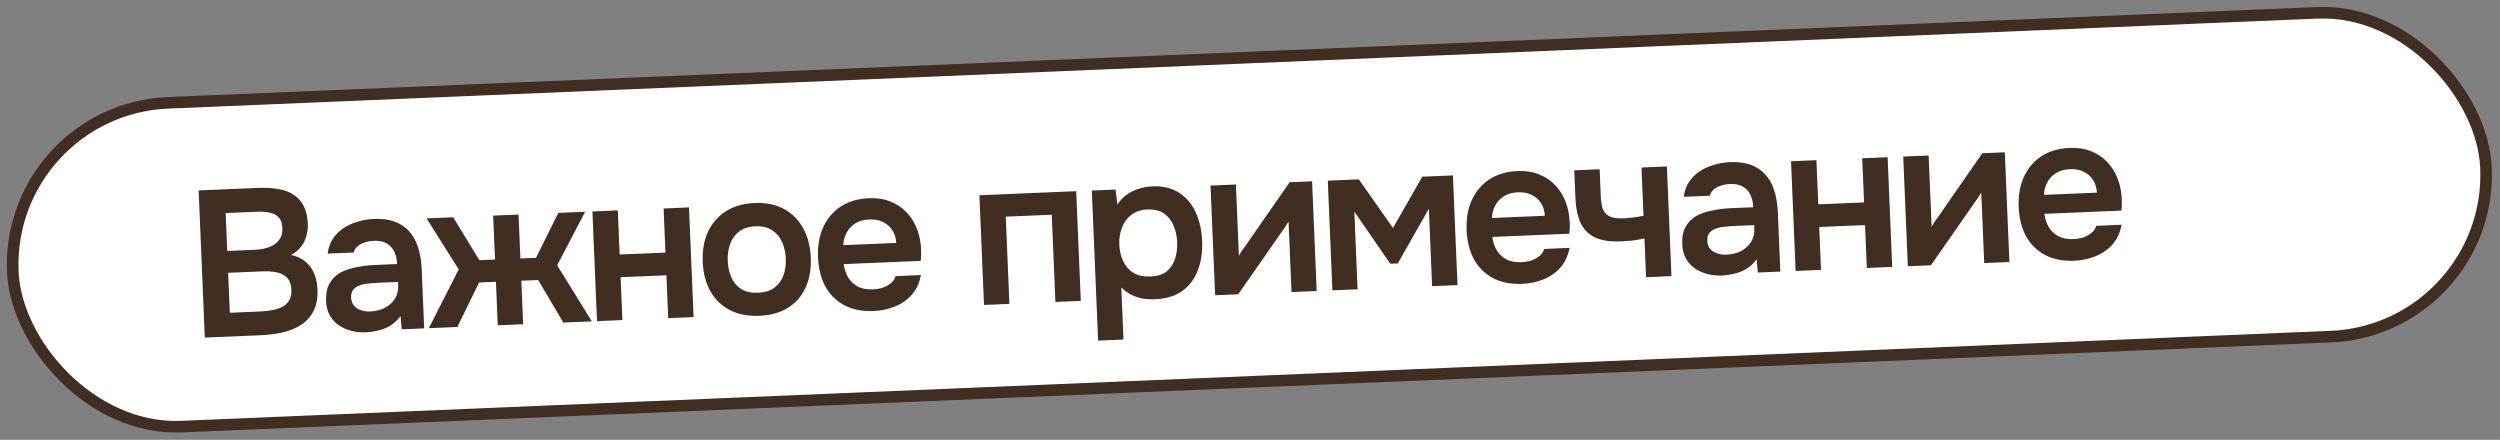
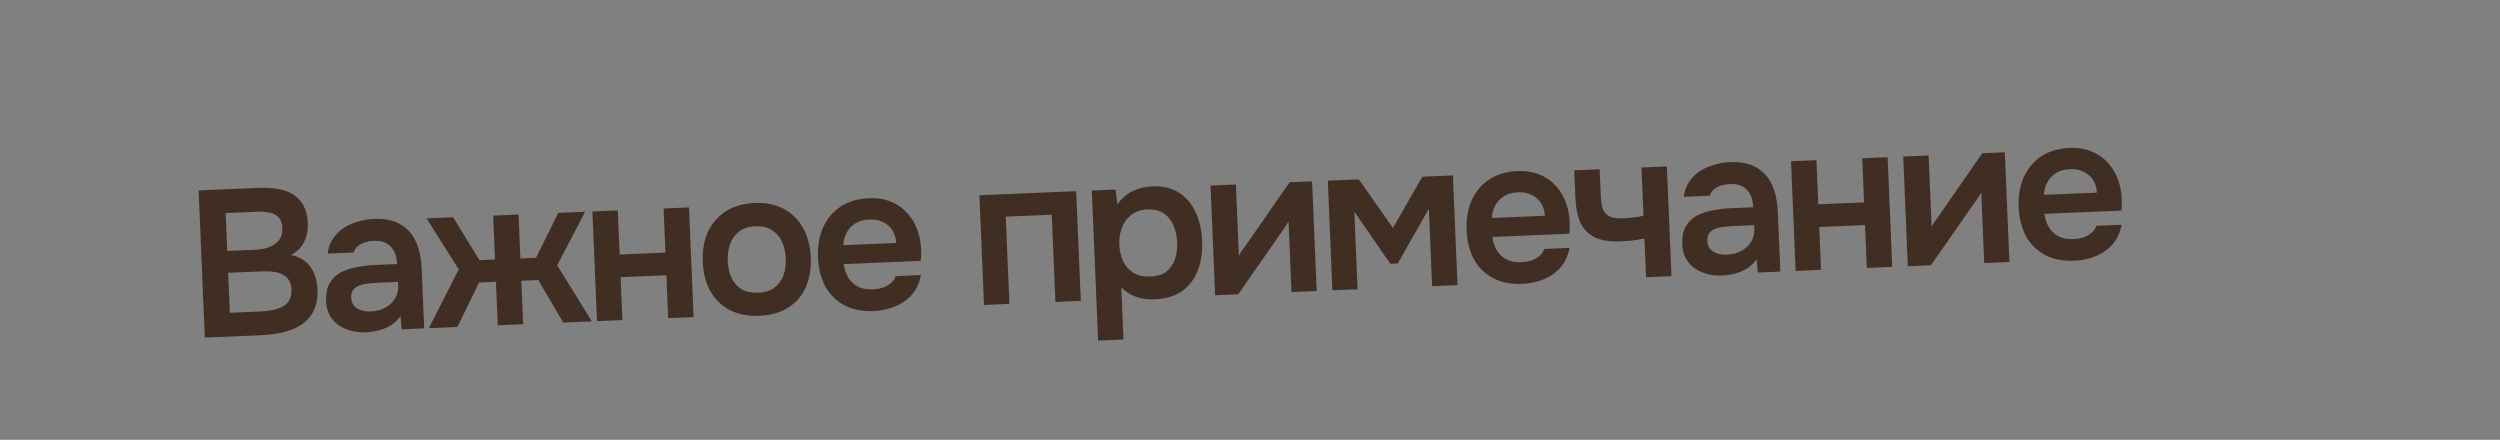
<svg xmlns="http://www.w3.org/2000/svg" width="216" height="38" viewBox="0 0 216 38" fill="none">
  <rect x="0" y="0" width="216" height="38" fill="#808080" stroke="none" />
-   <rect x="0.52" y="9.47" width="213.874" height="28" rx="14" transform="rotate(-2.398 0.52 9.47)" fill="white" stroke="#402E22" />
-   <path d="M17.695 29.166L17.162 16.451L22.378 16.233C22.965 16.208 23.507 16.24 24.003 16.327C24.51 16.402 24.949 16.558 25.32 16.794C25.702 17.03 26.004 17.354 26.225 17.765C26.446 18.176 26.57 18.694 26.596 19.317C26.62 19.892 26.511 20.425 26.267 20.916C26.023 21.395 25.648 21.765 25.142 22.026C25.845 22.177 26.394 22.508 26.787 23.02C27.181 23.52 27.395 24.184 27.429 25.011C27.46 25.742 27.348 26.36 27.092 26.863C26.849 27.353 26.493 27.753 26.026 28.061C25.57 28.356 25.038 28.576 24.432 28.722C23.825 28.855 23.18 28.936 22.496 28.965L17.695 29.166ZM19.857 27.022L22.536 26.91C22.872 26.895 23.201 26.858 23.523 26.796C23.844 26.735 24.134 26.638 24.393 26.508C24.652 26.377 24.849 26.194 24.983 25.96C25.129 25.714 25.194 25.405 25.178 25.033C25.164 24.698 25.093 24.424 24.964 24.214C24.835 24.003 24.66 23.842 24.439 23.731C24.23 23.608 23.98 23.528 23.69 23.492C23.4 23.444 23.099 23.427 22.787 23.44L19.712 23.569L19.857 27.022ZM19.633 21.68L22.007 21.581C22.379 21.565 22.713 21.515 23.01 21.431C23.306 21.346 23.559 21.228 23.769 21.075C23.979 20.922 24.139 20.735 24.25 20.514C24.361 20.281 24.409 20.009 24.396 19.697C24.379 19.278 24.27 18.97 24.069 18.774C23.88 18.566 23.623 18.433 23.296 18.374C22.969 18.304 22.607 18.277 22.212 18.294L19.496 18.407L19.633 21.68ZM31.565 28.711C31.145 28.729 30.735 28.686 30.334 28.583C29.946 28.479 29.591 28.32 29.269 28.105C28.948 27.878 28.689 27.595 28.495 27.255C28.3 26.902 28.193 26.486 28.173 26.007C28.147 25.395 28.246 24.893 28.47 24.499C28.693 24.093 29.004 23.78 29.403 23.559C29.814 23.338 30.282 23.18 30.807 23.086C31.331 22.98 31.88 22.915 32.456 22.891L34.308 22.813C34.291 22.394 34.21 22.037 34.065 21.742C33.92 21.436 33.7 21.199 33.405 21.032C33.122 20.863 32.758 20.788 32.315 20.807C32.027 20.819 31.759 20.866 31.51 20.949C31.273 21.019 31.067 21.13 30.893 21.281C30.731 21.42 30.618 21.599 30.555 21.817L28.307 21.912C28.371 21.417 28.521 20.99 28.758 20.632C29.007 20.261 29.312 19.954 29.674 19.71C30.049 19.467 30.461 19.281 30.912 19.154C31.363 19.015 31.822 18.936 32.289 18.916C33.213 18.878 33.969 19.026 34.56 19.362C35.163 19.697 35.616 20.194 35.92 20.854C36.224 21.514 36.395 22.317 36.435 23.265L36.649 28.372L34.707 28.454L34.605 27.305C34.355 27.652 34.06 27.928 33.721 28.135C33.392 28.328 33.044 28.469 32.675 28.557C32.307 28.644 31.936 28.696 31.565 28.711ZM31.994 26.91C32.485 26.889 32.913 26.781 33.277 26.586C33.641 26.39 33.925 26.126 34.127 25.794C34.329 25.461 34.421 25.079 34.403 24.647L34.391 24.359L32.683 24.431C32.371 24.444 32.072 24.468 31.785 24.504C31.498 24.528 31.242 24.587 31.018 24.681C30.805 24.762 30.636 24.883 30.51 25.044C30.385 25.206 30.328 25.43 30.34 25.718C30.352 25.994 30.434 26.224 30.586 26.41C30.737 26.584 30.935 26.714 31.178 26.8C31.434 26.885 31.706 26.922 31.994 26.91ZM37.053 28.355L39.633 23.275L36.854 18.869L39.156 18.773L41.419 22.479L42.768 22.423L42.609 18.628L44.803 18.536L44.962 22.331L46.311 22.275L48.238 18.392L50.558 18.295L48.139 22.919L51.135 27.765L48.671 27.869L46.499 24.194L45.043 24.255L45.2 28.014L43.006 28.106L42.849 24.347L41.392 24.408L39.517 28.252L37.053 28.355ZM51.581 27.747L51.184 18.269L53.378 18.177L53.538 21.99L57.494 21.824L57.335 18.012L59.529 17.92L59.926 27.397L57.732 27.489L57.576 23.785L53.62 23.95L53.775 27.655L51.581 27.747ZM65.615 27.285C64.643 27.326 63.796 27.163 63.072 26.797C62.36 26.431 61.797 25.89 61.383 25.174C60.98 24.459 60.758 23.609 60.717 22.626C60.676 21.631 60.825 20.766 61.167 20.031C61.52 19.284 62.036 18.691 62.714 18.255C63.404 17.817 64.235 17.578 65.206 17.538C66.165 17.497 67.001 17.667 67.714 18.045C68.426 18.424 68.984 18.977 69.387 19.705C69.789 20.421 70.011 21.276 70.053 22.271C70.093 23.242 69.943 24.101 69.602 24.848C69.272 25.583 68.768 26.162 68.09 26.587C67.411 27.012 66.586 27.244 65.615 27.285ZM65.513 25.29C66.112 25.265 66.586 25.113 66.935 24.834C67.296 24.554 67.551 24.195 67.701 23.757C67.85 23.318 67.915 22.847 67.894 22.343C67.873 21.84 67.769 21.37 67.582 20.933C67.396 20.497 67.111 20.154 66.729 19.906C66.358 19.645 65.872 19.528 65.273 19.553C64.673 19.578 64.193 19.736 63.833 20.027C63.473 20.307 63.218 20.672 63.068 21.122C62.919 21.573 62.855 22.05 62.876 22.554C62.898 23.069 63.002 23.539 63.187 23.964C63.373 24.388 63.658 24.725 64.04 24.973C64.423 25.209 64.913 25.315 65.513 25.29ZM75.482 26.872C74.499 26.913 73.651 26.744 72.939 26.366C72.238 25.987 71.693 25.445 71.303 24.741C70.925 24.024 70.716 23.186 70.675 22.227C70.635 21.268 70.78 20.415 71.109 19.669C71.449 18.91 71.953 18.306 72.618 17.858C73.296 17.409 74.121 17.164 75.092 17.124C75.787 17.095 76.41 17.195 76.96 17.424C77.51 17.641 77.98 17.964 78.37 18.392C78.76 18.808 79.056 19.3 79.26 19.868C79.464 20.424 79.573 21.026 79.588 21.674C79.594 21.817 79.594 21.962 79.588 22.106C79.582 22.238 79.57 22.383 79.552 22.54L72.898 22.819C72.952 23.237 73.076 23.616 73.27 23.956C73.477 24.296 73.752 24.56 74.096 24.75C74.452 24.939 74.888 25.023 75.404 25.002C75.704 24.989 75.99 24.941 76.263 24.858C76.535 24.762 76.769 24.632 76.967 24.468C77.176 24.303 77.312 24.099 77.374 23.856L79.568 23.764C79.44 24.454 79.176 25.024 78.774 25.473C78.373 25.922 77.883 26.261 77.304 26.489C76.737 26.717 76.129 26.845 75.482 26.872ZM72.866 21.18L77.434 20.989C77.417 20.593 77.312 20.238 77.119 19.921C76.925 19.605 76.657 19.364 76.314 19.198C75.982 19.02 75.582 18.941 75.115 18.96C74.611 18.981 74.196 19.101 73.869 19.319C73.541 19.537 73.295 19.811 73.128 20.142C72.962 20.474 72.874 20.82 72.866 21.18ZM85.018 26.346L84.621 16.869L92.984 16.518L93.381 25.996L91.187 26.088L90.871 18.553L86.897 18.719L87.212 26.255L85.018 26.346ZM94.876 29.428L94.333 16.462L96.383 16.376L96.545 17.666C96.896 17.147 97.336 16.762 97.866 16.512C98.396 16.262 98.961 16.124 99.56 16.099C100.471 16.061 101.242 16.245 101.871 16.651C102.501 17.057 102.981 17.625 103.312 18.356C103.642 19.075 103.827 19.896 103.865 20.819C103.904 21.742 103.783 22.576 103.502 23.32C103.233 24.064 102.79 24.665 102.172 25.123C101.566 25.569 100.772 25.813 99.789 25.854C99.333 25.873 98.923 25.842 98.56 25.761C98.195 25.668 97.872 25.544 97.589 25.387C97.318 25.219 97.082 25.036 96.882 24.841L97.07 29.337L94.876 29.428ZM99.4 23.888C100.011 23.863 100.486 23.711 100.822 23.433C101.158 23.142 101.395 22.778 101.533 22.34C101.67 21.89 101.729 21.419 101.708 20.927C101.687 20.412 101.583 19.936 101.396 19.499C101.222 19.062 100.949 18.713 100.578 18.452C100.206 18.192 99.721 18.074 99.121 18.099C98.57 18.122 98.108 18.279 97.736 18.571C97.375 18.851 97.109 19.216 96.935 19.668C96.762 20.119 96.686 20.603 96.708 21.119C96.73 21.646 96.84 22.128 97.038 22.564C97.237 22.988 97.533 23.324 97.927 23.572C98.322 23.807 98.812 23.913 99.4 23.888ZM104.986 25.51L104.589 16.032L106.783 15.941L107.041 22.109C107.108 21.974 107.192 21.826 107.293 21.666C107.406 21.505 107.503 21.375 107.583 21.276L111.423 15.746L113.365 15.665L113.762 25.142L111.586 25.234L111.331 19.137C111.241 19.297 111.146 19.451 111.044 19.599C110.953 19.735 110.863 19.865 110.772 19.989L106.982 25.426L104.986 25.51ZM115.119 25.086L114.722 15.608L117.402 15.496L120.352 19.696L122.887 15.266L125.531 15.155L125.928 24.633L123.733 24.725L123.453 18.035L120.769 22.759L120.121 22.786L117.014 18.286L117.295 24.994L115.119 25.086ZM131.521 24.525C130.538 24.566 129.69 24.397 128.978 24.019C128.277 23.64 127.732 23.098 127.343 22.394C126.964 21.677 126.755 20.839 126.715 19.88C126.675 18.921 126.819 18.068 127.148 17.322C127.489 16.562 127.992 15.959 128.658 15.511C129.335 15.062 130.16 14.817 131.131 14.777C131.826 14.747 132.449 14.848 132.999 15.077C133.549 15.294 134.019 15.616 134.409 16.044C134.799 16.46 135.096 16.953 135.3 17.52C135.503 18.076 135.612 18.678 135.627 19.326C135.633 19.47 135.633 19.614 135.628 19.759C135.621 19.891 135.609 20.036 135.592 20.193L128.937 20.471C128.991 20.89 129.115 21.269 129.309 21.609C129.516 21.948 129.791 22.213 130.135 22.403C130.492 22.592 130.927 22.676 131.443 22.654C131.743 22.642 132.029 22.594 132.302 22.51C132.574 22.415 132.809 22.285 133.006 22.12C133.215 21.956 133.351 21.752 133.413 21.509L135.607 21.417C135.48 22.107 135.215 22.677 134.814 23.126C134.412 23.575 133.922 23.914 133.343 24.142C132.776 24.37 132.169 24.498 131.521 24.525ZM128.905 18.833L133.473 18.642C133.456 18.246 133.351 17.89 133.158 17.574C132.965 17.258 132.696 17.017 132.353 16.851C132.021 16.673 131.622 16.594 131.154 16.613C130.65 16.634 130.235 16.754 129.908 16.972C129.581 17.189 129.334 17.464 129.168 17.795C129.001 18.127 128.914 18.473 128.905 18.833ZM142.221 23.951L142.081 20.605C141.628 20.697 141.234 20.761 140.9 20.799C140.576 20.825 140.277 20.843 140.001 20.855C139.102 20.892 138.371 20.779 137.807 20.514C137.255 20.249 136.842 19.834 136.566 19.269C136.301 18.692 136.151 17.965 136.114 17.09L136.015 14.716L138.209 14.624L138.304 16.89C138.321 17.31 138.373 17.674 138.458 17.983C138.554 18.279 138.738 18.506 139.009 18.662C139.279 18.819 139.69 18.886 140.242 18.863C140.506 18.852 140.793 18.828 141.104 18.791C141.414 18.754 141.713 18.705 141.998 18.645L141.824 14.473L144.018 14.381L144.415 23.859L142.221 23.951ZM148.736 23.804C148.317 23.821 147.907 23.778 147.506 23.675C147.117 23.571 146.762 23.412 146.441 23.197C146.119 22.971 145.861 22.687 145.667 22.347C145.472 21.995 145.364 21.579 145.344 21.099C145.319 20.488 145.418 19.985 145.642 19.592C145.865 19.186 146.176 18.873 146.575 18.652C146.986 18.43 147.454 18.273 147.978 18.178C148.502 18.073 149.052 18.007 149.628 17.983L151.48 17.906C151.463 17.486 151.382 17.129 151.237 16.835C151.092 16.529 150.872 16.292 150.577 16.124C150.293 15.956 149.93 15.881 149.486 15.899C149.199 15.912 148.93 15.959 148.682 16.041C148.444 16.111 148.239 16.222 148.065 16.373C147.903 16.512 147.79 16.691 147.727 16.91L145.479 17.004C145.542 16.509 145.693 16.082 145.93 15.724C146.179 15.353 146.484 15.046 146.846 14.803C147.22 14.559 147.633 14.374 148.084 14.247C148.535 14.108 148.994 14.028 149.461 14.009C150.384 13.97 151.141 14.119 151.732 14.454C152.334 14.789 152.788 15.287 153.092 15.947C153.395 16.607 153.567 17.41 153.607 18.357L153.821 23.465L151.878 23.546L151.776 22.397C151.527 22.744 151.232 23.021 150.892 23.227C150.564 23.421 150.216 23.562 149.847 23.649C149.478 23.737 149.108 23.788 148.736 23.804ZM149.165 22.002C149.657 21.982 150.085 21.874 150.449 21.678C150.813 21.483 151.096 21.219 151.299 20.886C151.501 20.553 151.593 20.171 151.575 19.739L151.563 19.452L149.854 19.523C149.543 19.536 149.243 19.561 148.957 19.597C148.669 19.621 148.414 19.68 148.189 19.773C147.977 19.854 147.807 19.975 147.682 20.137C147.557 20.298 147.5 20.523 147.512 20.81C147.524 21.086 147.605 21.317 147.757 21.503C147.909 21.677 148.106 21.806 148.35 21.892C148.606 21.978 148.878 22.014 149.165 22.002ZM155.142 23.409L154.745 13.932L156.939 13.84L157.099 17.652L161.056 17.487L160.896 13.674L163.09 13.582L163.487 23.06L161.293 23.152L161.138 19.447L157.181 19.613L157.336 23.317L155.142 23.409ZM164.836 23.003L164.439 13.526L166.633 13.434L166.892 19.602C166.958 19.467 167.042 19.32 167.143 19.159C167.257 18.998 167.353 18.868 167.433 18.769L171.273 13.239L173.216 13.158L173.613 22.636L171.436 22.727L171.181 16.63C171.092 16.79 170.996 16.944 170.894 17.093C170.804 17.229 170.713 17.358 170.622 17.482L166.832 22.92L164.836 23.003ZM179.219 22.527C178.236 22.568 177.388 22.399 176.676 22.021C175.975 21.642 175.43 21.1 175.04 20.396C174.662 19.679 174.453 18.841 174.412 17.882C174.372 16.923 174.517 16.07 174.846 15.324C175.186 14.565 175.689 13.961 176.355 13.513C177.033 13.064 177.858 12.819 178.829 12.779C179.524 12.75 180.147 12.85 180.697 13.079C181.246 13.296 181.716 13.619 182.107 14.047C182.496 14.463 182.793 14.955 182.997 15.523C183.201 16.079 183.31 16.681 183.325 17.329C183.331 17.473 183.331 17.617 183.325 17.761C183.319 17.893 183.307 18.038 183.289 18.195L176.635 18.474C176.689 18.892 176.813 19.271 177.007 19.611C177.213 19.951 177.489 20.215 177.833 20.405C178.189 20.594 178.625 20.678 179.141 20.657C179.44 20.644 179.727 20.596 179.999 20.513C180.272 20.417 180.506 20.287 180.704 20.123C180.913 19.958 181.048 19.754 181.11 19.511L183.304 19.419C183.177 20.109 182.913 20.679 182.511 21.128C182.11 21.577 181.619 21.916 181.041 22.145C180.474 22.372 179.866 22.5 179.219 22.527ZM176.602 16.835L181.17 16.644C181.154 16.249 181.049 15.893 180.855 15.576C180.662 15.26 180.394 15.019 180.051 14.854C179.719 14.675 179.319 14.596 178.852 14.616C178.348 14.637 177.933 14.756 177.605 14.974C177.278 15.192 177.032 15.466 176.865 15.798C176.699 16.129 176.611 16.475 176.602 16.835Z" fill="#402E22" />
+   <path d="M17.695 29.166L17.162 16.451L22.378 16.233C22.965 16.208 23.507 16.24 24.003 16.327C24.51 16.402 24.949 16.558 25.32 16.794C25.702 17.03 26.004 17.354 26.225 17.765C26.446 18.176 26.57 18.694 26.596 19.317C26.62 19.892 26.511 20.425 26.267 20.916C26.023 21.395 25.648 21.765 25.142 22.026C25.845 22.177 26.394 22.508 26.787 23.02C27.181 23.52 27.395 24.184 27.429 25.011C27.46 25.742 27.348 26.36 27.092 26.863C26.849 27.353 26.493 27.753 26.026 28.061C25.57 28.356 25.038 28.576 24.432 28.722C23.825 28.855 23.18 28.936 22.496 28.965ZM19.857 27.022L22.536 26.91C22.872 26.895 23.201 26.858 23.523 26.796C23.844 26.735 24.134 26.638 24.393 26.508C24.652 26.377 24.849 26.194 24.983 25.96C25.129 25.714 25.194 25.405 25.178 25.033C25.164 24.698 25.093 24.424 24.964 24.214C24.835 24.003 24.66 23.842 24.439 23.731C24.23 23.608 23.98 23.528 23.69 23.492C23.4 23.444 23.099 23.427 22.787 23.44L19.712 23.569L19.857 27.022ZM19.633 21.68L22.007 21.581C22.379 21.565 22.713 21.515 23.01 21.431C23.306 21.346 23.559 21.228 23.769 21.075C23.979 20.922 24.139 20.735 24.25 20.514C24.361 20.281 24.409 20.009 24.396 19.697C24.379 19.278 24.27 18.97 24.069 18.774C23.88 18.566 23.623 18.433 23.296 18.374C22.969 18.304 22.607 18.277 22.212 18.294L19.496 18.407L19.633 21.68ZM31.565 28.711C31.145 28.729 30.735 28.686 30.334 28.583C29.946 28.479 29.591 28.32 29.269 28.105C28.948 27.878 28.689 27.595 28.495 27.255C28.3 26.902 28.193 26.486 28.173 26.007C28.147 25.395 28.246 24.893 28.47 24.499C28.693 24.093 29.004 23.78 29.403 23.559C29.814 23.338 30.282 23.18 30.807 23.086C31.331 22.98 31.88 22.915 32.456 22.891L34.308 22.813C34.291 22.394 34.21 22.037 34.065 21.742C33.92 21.436 33.7 21.199 33.405 21.032C33.122 20.863 32.758 20.788 32.315 20.807C32.027 20.819 31.759 20.866 31.51 20.949C31.273 21.019 31.067 21.13 30.893 21.281C30.731 21.42 30.618 21.599 30.555 21.817L28.307 21.912C28.371 21.417 28.521 20.99 28.758 20.632C29.007 20.261 29.312 19.954 29.674 19.71C30.049 19.467 30.461 19.281 30.912 19.154C31.363 19.015 31.822 18.936 32.289 18.916C33.213 18.878 33.969 19.026 34.56 19.362C35.163 19.697 35.616 20.194 35.92 20.854C36.224 21.514 36.395 22.317 36.435 23.265L36.649 28.372L34.707 28.454L34.605 27.305C34.355 27.652 34.06 27.928 33.721 28.135C33.392 28.328 33.044 28.469 32.675 28.557C32.307 28.644 31.936 28.696 31.565 28.711ZM31.994 26.91C32.485 26.889 32.913 26.781 33.277 26.586C33.641 26.39 33.925 26.126 34.127 25.794C34.329 25.461 34.421 25.079 34.403 24.647L34.391 24.359L32.683 24.431C32.371 24.444 32.072 24.468 31.785 24.504C31.498 24.528 31.242 24.587 31.018 24.681C30.805 24.762 30.636 24.883 30.51 25.044C30.385 25.206 30.328 25.43 30.34 25.718C30.352 25.994 30.434 26.224 30.586 26.41C30.737 26.584 30.935 26.714 31.178 26.8C31.434 26.885 31.706 26.922 31.994 26.91ZM37.053 28.355L39.633 23.275L36.854 18.869L39.156 18.773L41.419 22.479L42.768 22.423L42.609 18.628L44.803 18.536L44.962 22.331L46.311 22.275L48.238 18.392L50.558 18.295L48.139 22.919L51.135 27.765L48.671 27.869L46.499 24.194L45.043 24.255L45.2 28.014L43.006 28.106L42.849 24.347L41.392 24.408L39.517 28.252L37.053 28.355ZM51.581 27.747L51.184 18.269L53.378 18.177L53.538 21.99L57.494 21.824L57.335 18.012L59.529 17.92L59.926 27.397L57.732 27.489L57.576 23.785L53.62 23.95L53.775 27.655L51.581 27.747ZM65.615 27.285C64.643 27.326 63.796 27.163 63.072 26.797C62.36 26.431 61.797 25.89 61.383 25.174C60.98 24.459 60.758 23.609 60.717 22.626C60.676 21.631 60.825 20.766 61.167 20.031C61.52 19.284 62.036 18.691 62.714 18.255C63.404 17.817 64.235 17.578 65.206 17.538C66.165 17.497 67.001 17.667 67.714 18.045C68.426 18.424 68.984 18.977 69.387 19.705C69.789 20.421 70.011 21.276 70.053 22.271C70.093 23.242 69.943 24.101 69.602 24.848C69.272 25.583 68.768 26.162 68.09 26.587C67.411 27.012 66.586 27.244 65.615 27.285ZM65.513 25.29C66.112 25.265 66.586 25.113 66.935 24.834C67.296 24.554 67.551 24.195 67.701 23.757C67.85 23.318 67.915 22.847 67.894 22.343C67.873 21.84 67.769 21.37 67.582 20.933C67.396 20.497 67.111 20.154 66.729 19.906C66.358 19.645 65.872 19.528 65.273 19.553C64.673 19.578 64.193 19.736 63.833 20.027C63.473 20.307 63.218 20.672 63.068 21.122C62.919 21.573 62.855 22.05 62.876 22.554C62.898 23.069 63.002 23.539 63.187 23.964C63.373 24.388 63.658 24.725 64.04 24.973C64.423 25.209 64.913 25.315 65.513 25.29ZM75.482 26.872C74.499 26.913 73.651 26.744 72.939 26.366C72.238 25.987 71.693 25.445 71.303 24.741C70.925 24.024 70.716 23.186 70.675 22.227C70.635 21.268 70.78 20.415 71.109 19.669C71.449 18.91 71.953 18.306 72.618 17.858C73.296 17.409 74.121 17.164 75.092 17.124C75.787 17.095 76.41 17.195 76.96 17.424C77.51 17.641 77.98 17.964 78.37 18.392C78.76 18.808 79.056 19.3 79.26 19.868C79.464 20.424 79.573 21.026 79.588 21.674C79.594 21.817 79.594 21.962 79.588 22.106C79.582 22.238 79.57 22.383 79.552 22.54L72.898 22.819C72.952 23.237 73.076 23.616 73.27 23.956C73.477 24.296 73.752 24.56 74.096 24.75C74.452 24.939 74.888 25.023 75.404 25.002C75.704 24.989 75.99 24.941 76.263 24.858C76.535 24.762 76.769 24.632 76.967 24.468C77.176 24.303 77.312 24.099 77.374 23.856L79.568 23.764C79.44 24.454 79.176 25.024 78.774 25.473C78.373 25.922 77.883 26.261 77.304 26.489C76.737 26.717 76.129 26.845 75.482 26.872ZM72.866 21.18L77.434 20.989C77.417 20.593 77.312 20.238 77.119 19.921C76.925 19.605 76.657 19.364 76.314 19.198C75.982 19.02 75.582 18.941 75.115 18.96C74.611 18.981 74.196 19.101 73.869 19.319C73.541 19.537 73.295 19.811 73.128 20.142C72.962 20.474 72.874 20.82 72.866 21.18ZM85.018 26.346L84.621 16.869L92.984 16.518L93.381 25.996L91.187 26.088L90.871 18.553L86.897 18.719L87.212 26.255L85.018 26.346ZM94.876 29.428L94.333 16.462L96.383 16.376L96.545 17.666C96.896 17.147 97.336 16.762 97.866 16.512C98.396 16.262 98.961 16.124 99.56 16.099C100.471 16.061 101.242 16.245 101.871 16.651C102.501 17.057 102.981 17.625 103.312 18.356C103.642 19.075 103.827 19.896 103.865 20.819C103.904 21.742 103.783 22.576 103.502 23.32C103.233 24.064 102.79 24.665 102.172 25.123C101.566 25.569 100.772 25.813 99.789 25.854C99.333 25.873 98.923 25.842 98.56 25.761C98.195 25.668 97.872 25.544 97.589 25.387C97.318 25.219 97.082 25.036 96.882 24.841L97.07 29.337L94.876 29.428ZM99.4 23.888C100.011 23.863 100.486 23.711 100.822 23.433C101.158 23.142 101.395 22.778 101.533 22.34C101.67 21.89 101.729 21.419 101.708 20.927C101.687 20.412 101.583 19.936 101.396 19.499C101.222 19.062 100.949 18.713 100.578 18.452C100.206 18.192 99.721 18.074 99.121 18.099C98.57 18.122 98.108 18.279 97.736 18.571C97.375 18.851 97.109 19.216 96.935 19.668C96.762 20.119 96.686 20.603 96.708 21.119C96.73 21.646 96.84 22.128 97.038 22.564C97.237 22.988 97.533 23.324 97.927 23.572C98.322 23.807 98.812 23.913 99.4 23.888ZM104.986 25.51L104.589 16.032L106.783 15.941L107.041 22.109C107.108 21.974 107.192 21.826 107.293 21.666C107.406 21.505 107.503 21.375 107.583 21.276L111.423 15.746L113.365 15.665L113.762 25.142L111.586 25.234L111.331 19.137C111.241 19.297 111.146 19.451 111.044 19.599C110.953 19.735 110.863 19.865 110.772 19.989L106.982 25.426L104.986 25.51ZM115.119 25.086L114.722 15.608L117.402 15.496L120.352 19.696L122.887 15.266L125.531 15.155L125.928 24.633L123.733 24.725L123.453 18.035L120.769 22.759L120.121 22.786L117.014 18.286L117.295 24.994L115.119 25.086ZM131.521 24.525C130.538 24.566 129.69 24.397 128.978 24.019C128.277 23.64 127.732 23.098 127.343 22.394C126.964 21.677 126.755 20.839 126.715 19.88C126.675 18.921 126.819 18.068 127.148 17.322C127.489 16.562 127.992 15.959 128.658 15.511C129.335 15.062 130.16 14.817 131.131 14.777C131.826 14.747 132.449 14.848 132.999 15.077C133.549 15.294 134.019 15.616 134.409 16.044C134.799 16.46 135.096 16.953 135.3 17.52C135.503 18.076 135.612 18.678 135.627 19.326C135.633 19.47 135.633 19.614 135.628 19.759C135.621 19.891 135.609 20.036 135.592 20.193L128.937 20.471C128.991 20.89 129.115 21.269 129.309 21.609C129.516 21.948 129.791 22.213 130.135 22.403C130.492 22.592 130.927 22.676 131.443 22.654C131.743 22.642 132.029 22.594 132.302 22.51C132.574 22.415 132.809 22.285 133.006 22.12C133.215 21.956 133.351 21.752 133.413 21.509L135.607 21.417C135.48 22.107 135.215 22.677 134.814 23.126C134.412 23.575 133.922 23.914 133.343 24.142C132.776 24.37 132.169 24.498 131.521 24.525ZM128.905 18.833L133.473 18.642C133.456 18.246 133.351 17.89 133.158 17.574C132.965 17.258 132.696 17.017 132.353 16.851C132.021 16.673 131.622 16.594 131.154 16.613C130.65 16.634 130.235 16.754 129.908 16.972C129.581 17.189 129.334 17.464 129.168 17.795C129.001 18.127 128.914 18.473 128.905 18.833ZM142.221 23.951L142.081 20.605C141.628 20.697 141.234 20.761 140.9 20.799C140.576 20.825 140.277 20.843 140.001 20.855C139.102 20.892 138.371 20.779 137.807 20.514C137.255 20.249 136.842 19.834 136.566 19.269C136.301 18.692 136.151 17.965 136.114 17.09L136.015 14.716L138.209 14.624L138.304 16.89C138.321 17.31 138.373 17.674 138.458 17.983C138.554 18.279 138.738 18.506 139.009 18.662C139.279 18.819 139.69 18.886 140.242 18.863C140.506 18.852 140.793 18.828 141.104 18.791C141.414 18.754 141.713 18.705 141.998 18.645L141.824 14.473L144.018 14.381L144.415 23.859L142.221 23.951ZM148.736 23.804C148.317 23.821 147.907 23.778 147.506 23.675C147.117 23.571 146.762 23.412 146.441 23.197C146.119 22.971 145.861 22.687 145.667 22.347C145.472 21.995 145.364 21.579 145.344 21.099C145.319 20.488 145.418 19.985 145.642 19.592C145.865 19.186 146.176 18.873 146.575 18.652C146.986 18.43 147.454 18.273 147.978 18.178C148.502 18.073 149.052 18.007 149.628 17.983L151.48 17.906C151.463 17.486 151.382 17.129 151.237 16.835C151.092 16.529 150.872 16.292 150.577 16.124C150.293 15.956 149.93 15.881 149.486 15.899C149.199 15.912 148.93 15.959 148.682 16.041C148.444 16.111 148.239 16.222 148.065 16.373C147.903 16.512 147.79 16.691 147.727 16.91L145.479 17.004C145.542 16.509 145.693 16.082 145.93 15.724C146.179 15.353 146.484 15.046 146.846 14.803C147.22 14.559 147.633 14.374 148.084 14.247C148.535 14.108 148.994 14.028 149.461 14.009C150.384 13.97 151.141 14.119 151.732 14.454C152.334 14.789 152.788 15.287 153.092 15.947C153.395 16.607 153.567 17.41 153.607 18.357L153.821 23.465L151.878 23.546L151.776 22.397C151.527 22.744 151.232 23.021 150.892 23.227C150.564 23.421 150.216 23.562 149.847 23.649C149.478 23.737 149.108 23.788 148.736 23.804ZM149.165 22.002C149.657 21.982 150.085 21.874 150.449 21.678C150.813 21.483 151.096 21.219 151.299 20.886C151.501 20.553 151.593 20.171 151.575 19.739L151.563 19.452L149.854 19.523C149.543 19.536 149.243 19.561 148.957 19.597C148.669 19.621 148.414 19.68 148.189 19.773C147.977 19.854 147.807 19.975 147.682 20.137C147.557 20.298 147.5 20.523 147.512 20.81C147.524 21.086 147.605 21.317 147.757 21.503C147.909 21.677 148.106 21.806 148.35 21.892C148.606 21.978 148.878 22.014 149.165 22.002ZM155.142 23.409L154.745 13.932L156.939 13.84L157.099 17.652L161.056 17.487L160.896 13.674L163.09 13.582L163.487 23.06L161.293 23.152L161.138 19.447L157.181 19.613L157.336 23.317L155.142 23.409ZM164.836 23.003L164.439 13.526L166.633 13.434L166.892 19.602C166.958 19.467 167.042 19.32 167.143 19.159C167.257 18.998 167.353 18.868 167.433 18.769L171.273 13.239L173.216 13.158L173.613 22.636L171.436 22.727L171.181 16.63C171.092 16.79 170.996 16.944 170.894 17.093C170.804 17.229 170.713 17.358 170.622 17.482L166.832 22.92L164.836 23.003ZM179.219 22.527C178.236 22.568 177.388 22.399 176.676 22.021C175.975 21.642 175.43 21.1 175.04 20.396C174.662 19.679 174.453 18.841 174.412 17.882C174.372 16.923 174.517 16.07 174.846 15.324C175.186 14.565 175.689 13.961 176.355 13.513C177.033 13.064 177.858 12.819 178.829 12.779C179.524 12.75 180.147 12.85 180.697 13.079C181.246 13.296 181.716 13.619 182.107 14.047C182.496 14.463 182.793 14.955 182.997 15.523C183.201 16.079 183.31 16.681 183.325 17.329C183.331 17.473 183.331 17.617 183.325 17.761C183.319 17.893 183.307 18.038 183.289 18.195L176.635 18.474C176.689 18.892 176.813 19.271 177.007 19.611C177.213 19.951 177.489 20.215 177.833 20.405C178.189 20.594 178.625 20.678 179.141 20.657C179.44 20.644 179.727 20.596 179.999 20.513C180.272 20.417 180.506 20.287 180.704 20.123C180.913 19.958 181.048 19.754 181.11 19.511L183.304 19.419C183.177 20.109 182.913 20.679 182.511 21.128C182.11 21.577 181.619 21.916 181.041 22.145C180.474 22.372 179.866 22.5 179.219 22.527ZM176.602 16.835L181.17 16.644C181.154 16.249 181.049 15.893 180.855 15.576C180.662 15.26 180.394 15.019 180.051 14.854C179.719 14.675 179.319 14.596 178.852 14.616C178.348 14.637 177.933 14.756 177.605 14.974C177.278 15.192 177.032 15.466 176.865 15.798C176.699 16.129 176.611 16.475 176.602 16.835Z" fill="#402E22" />
</svg>